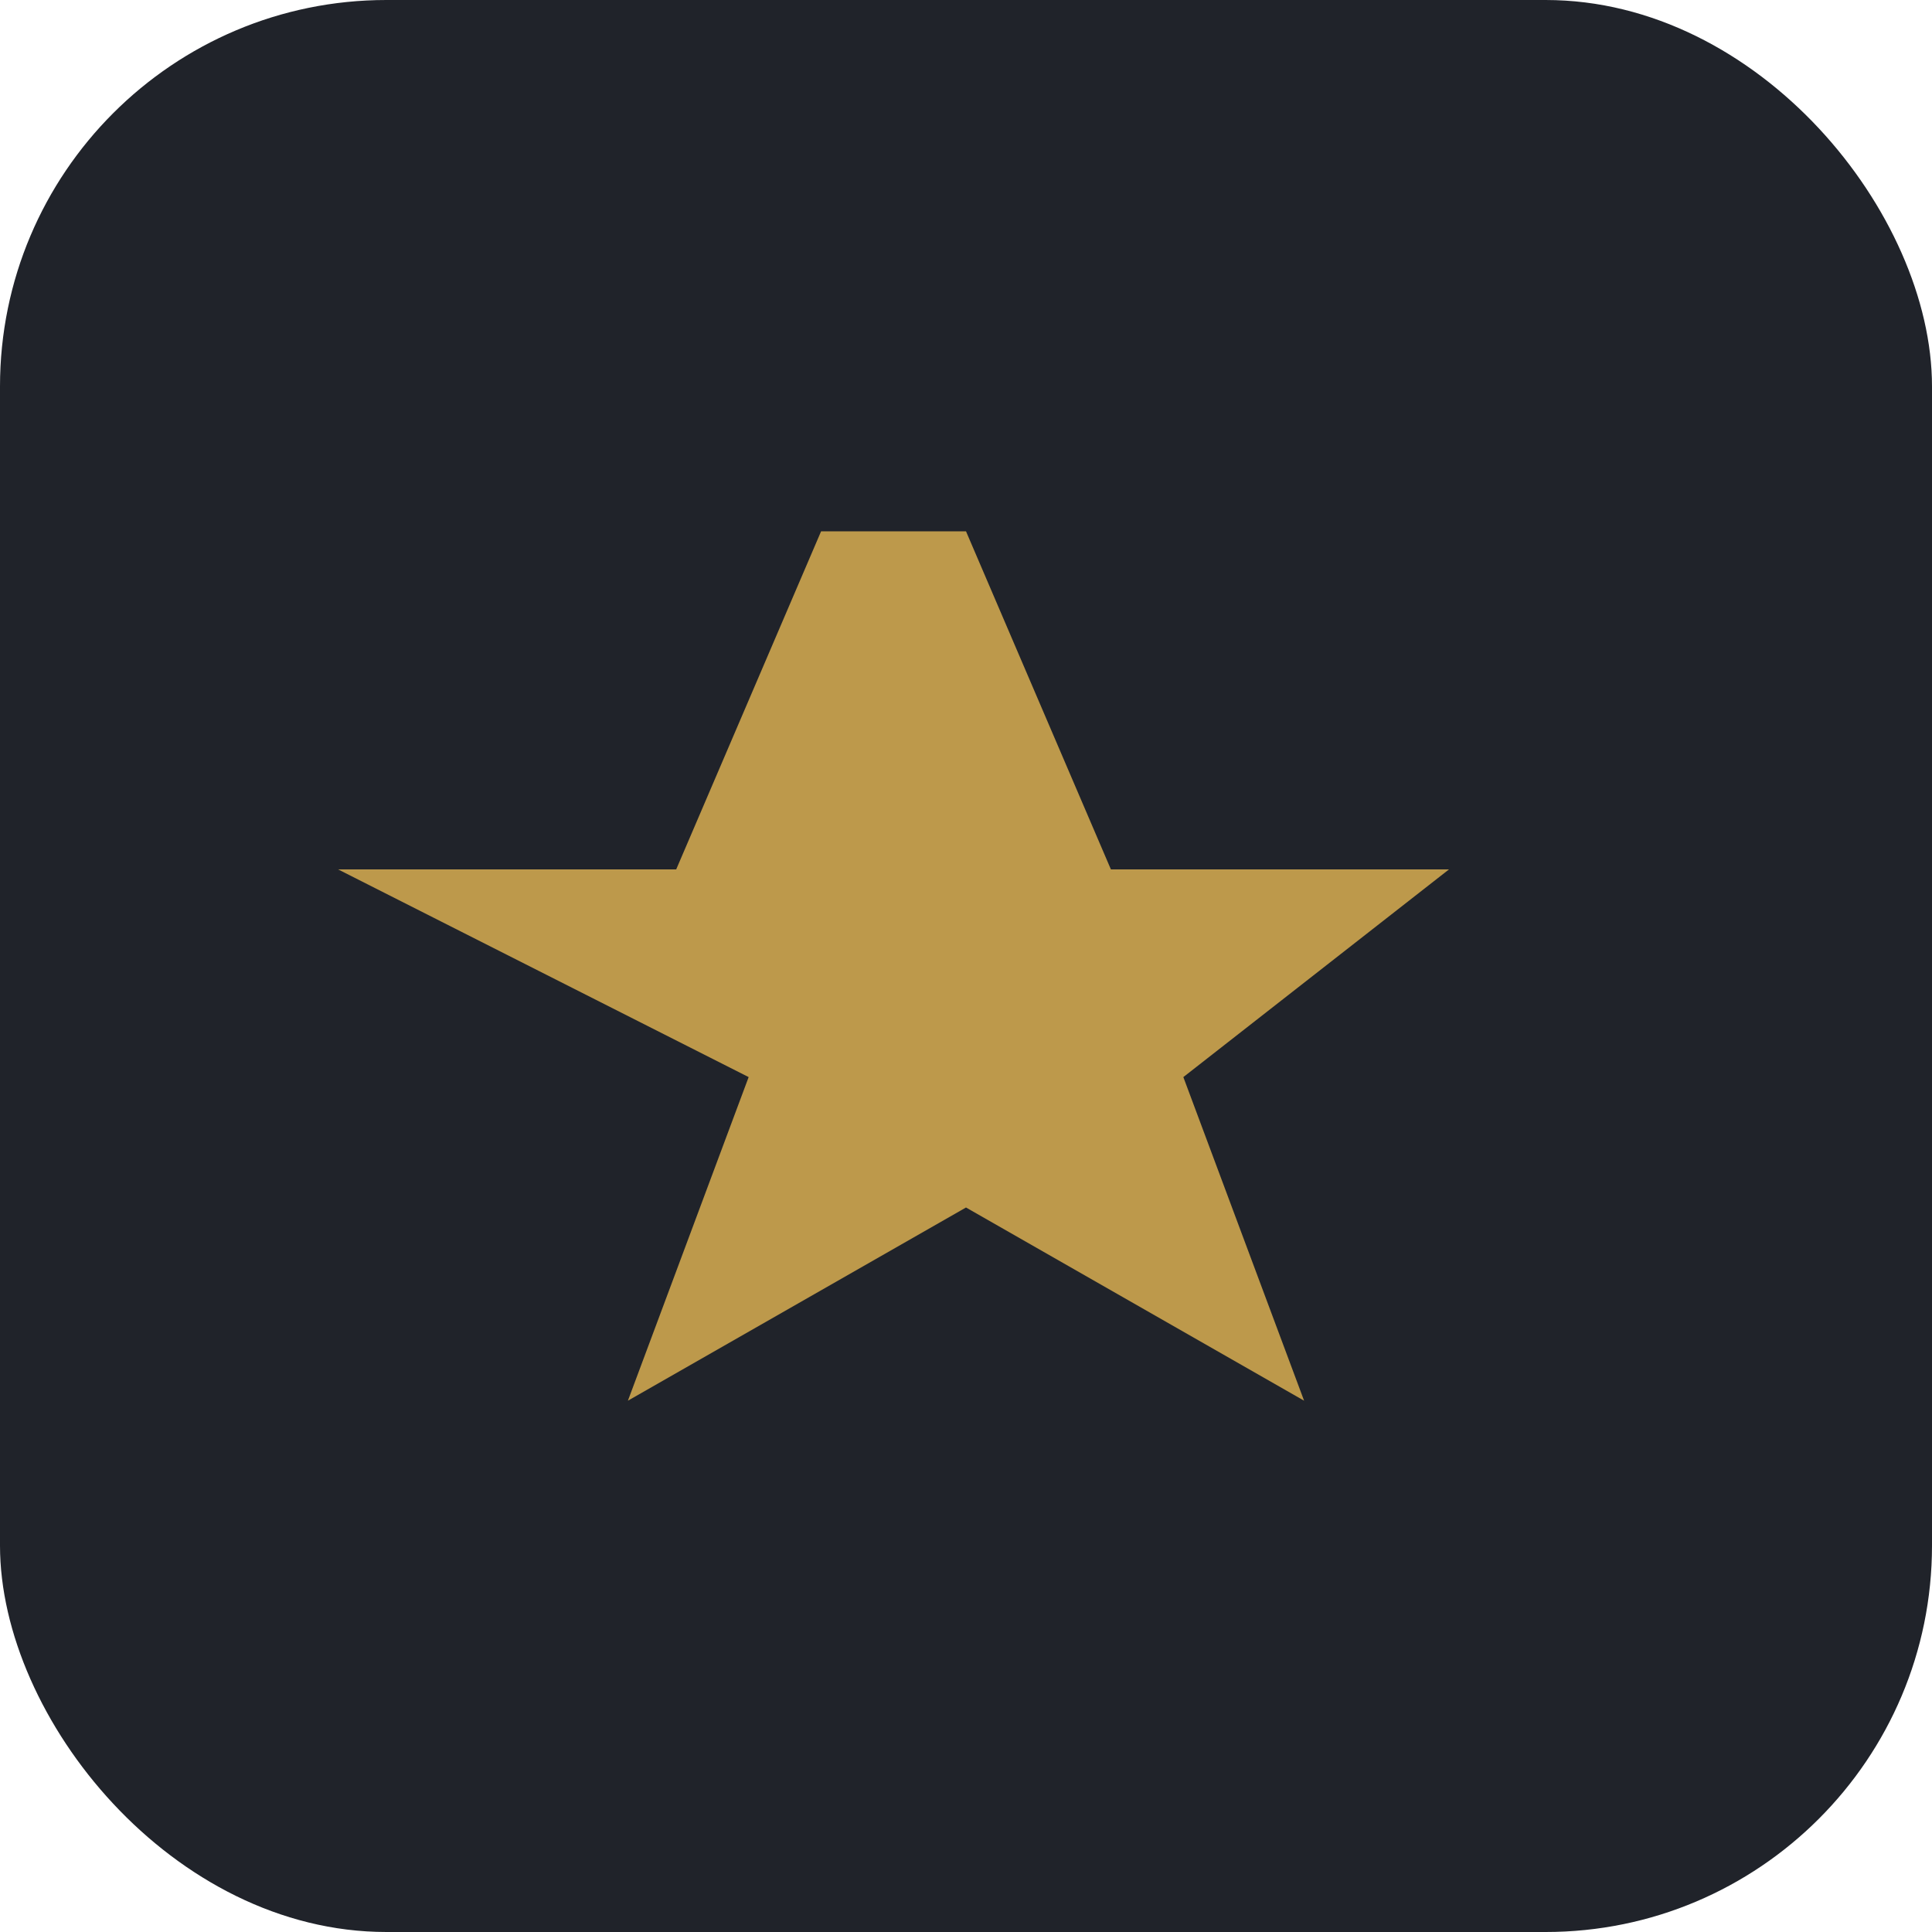
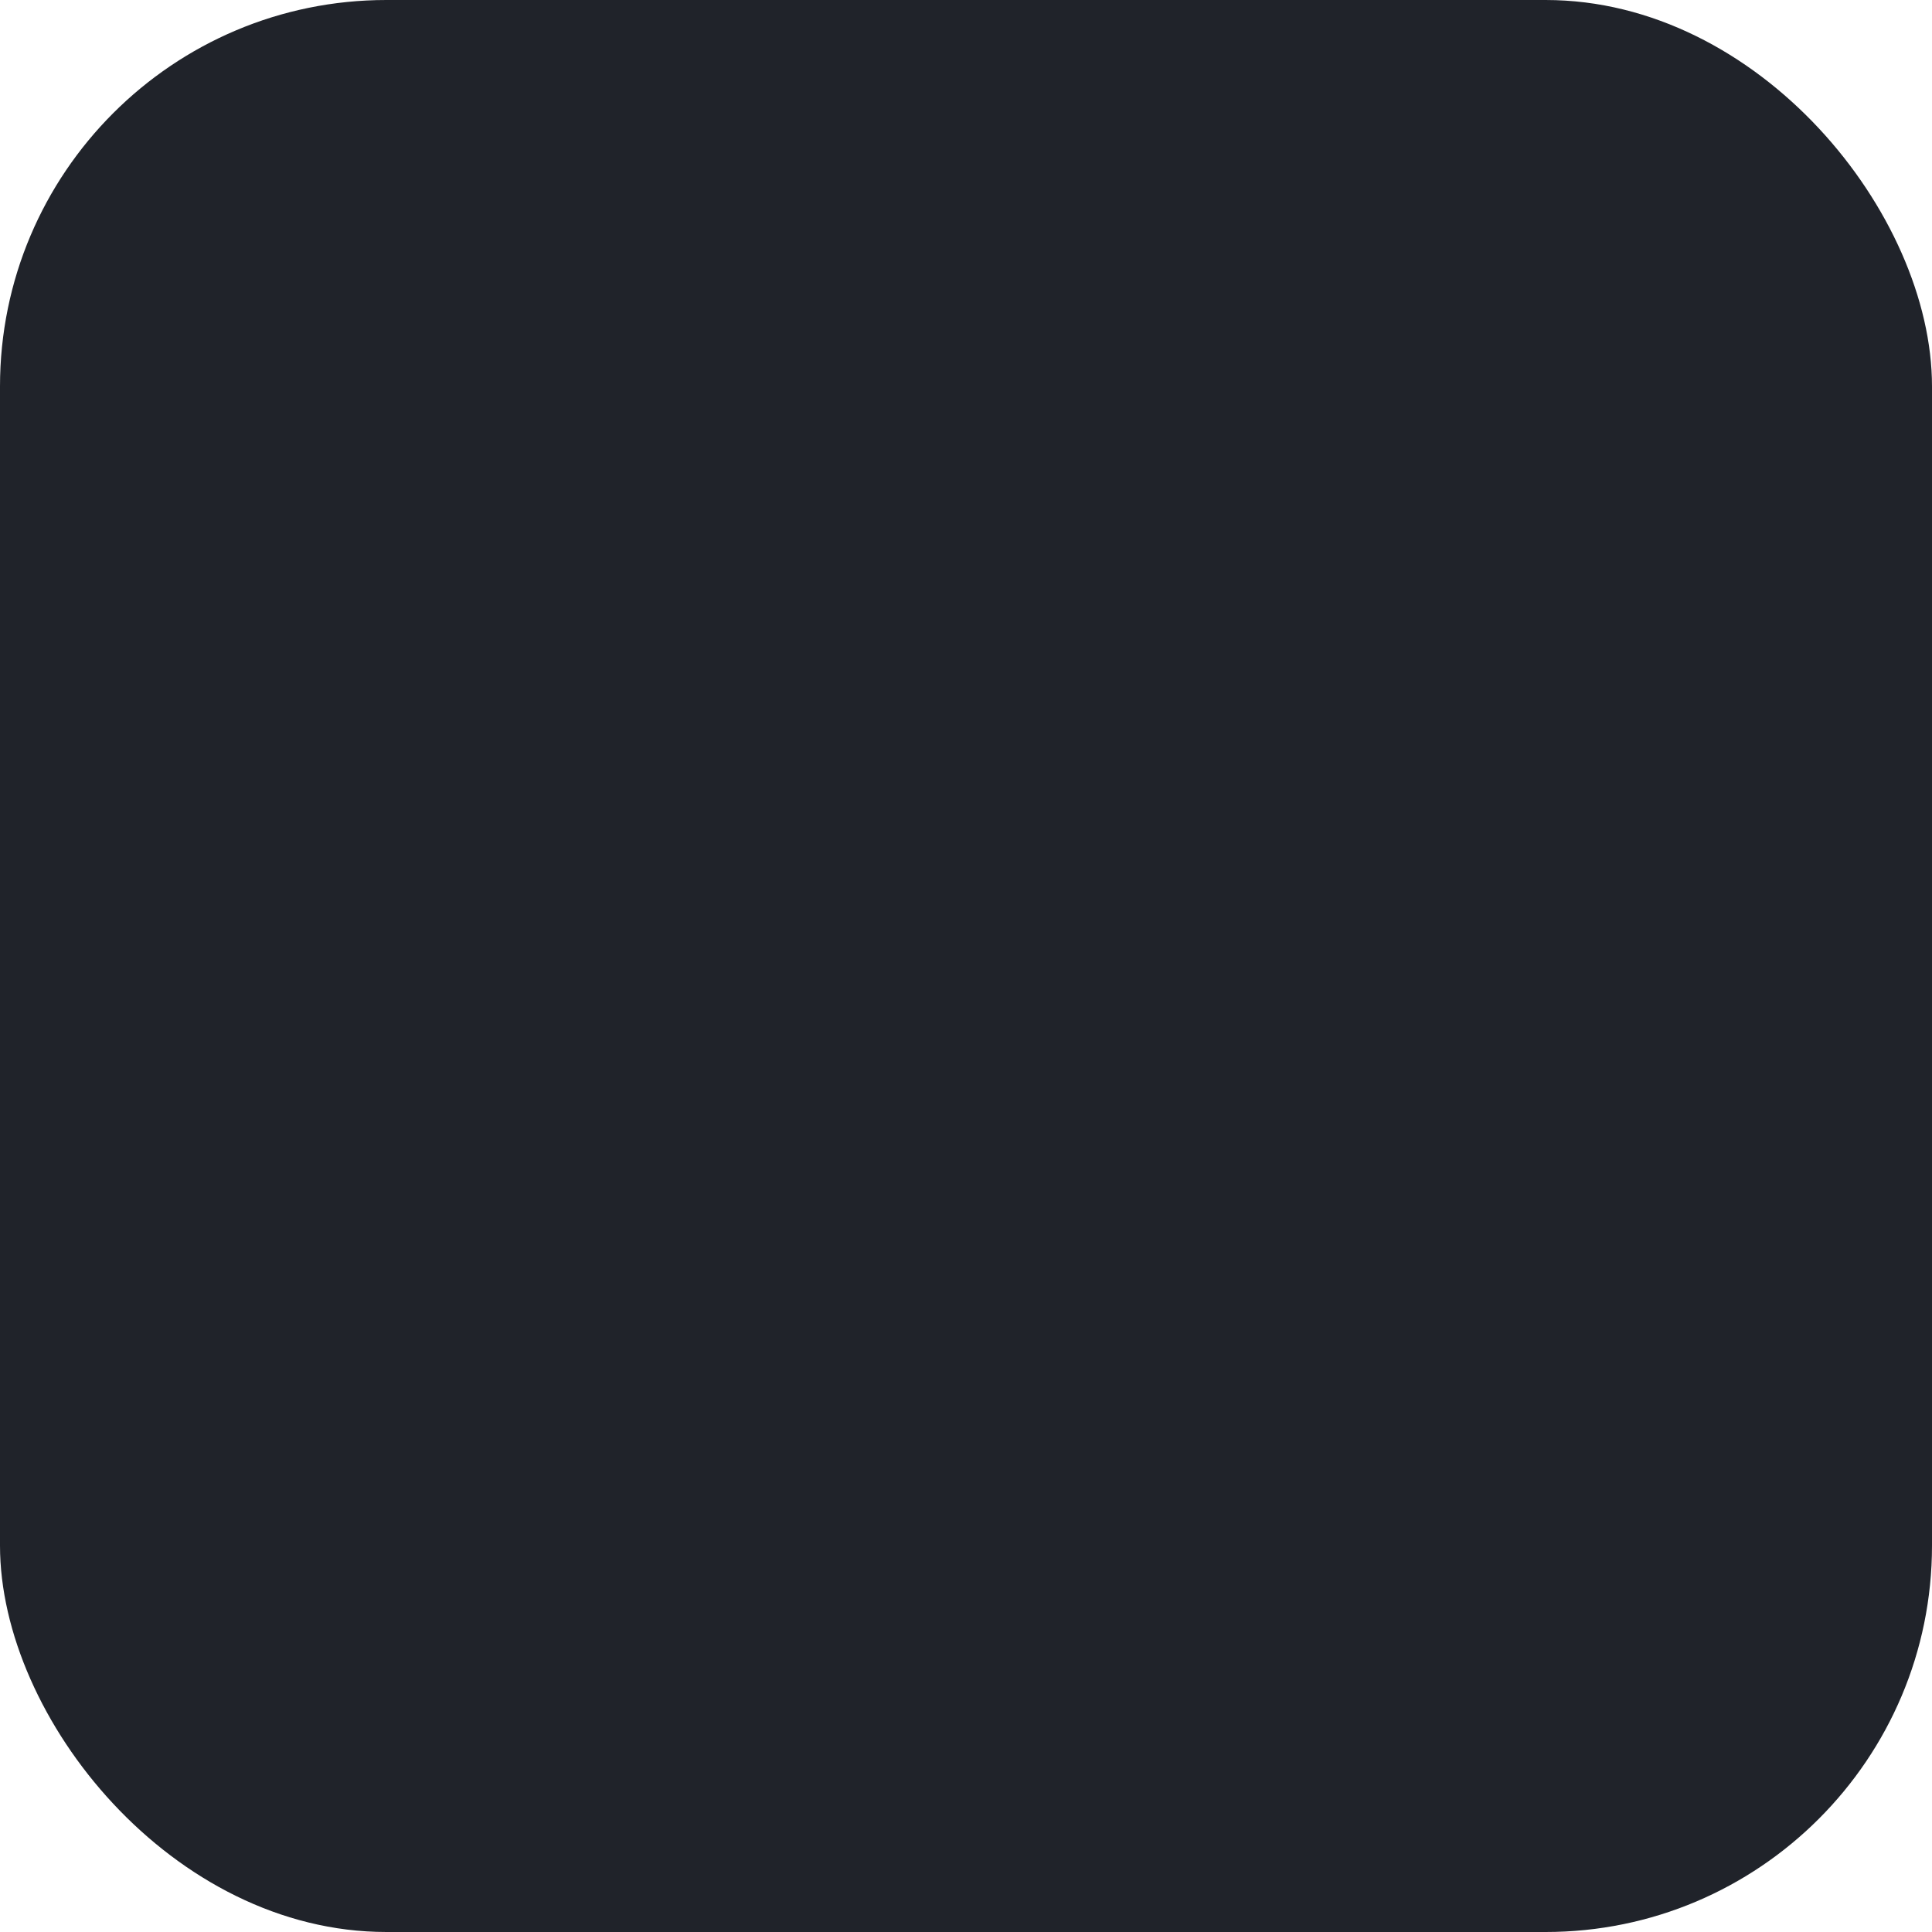
<svg xmlns="http://www.w3.org/2000/svg" width="40" height="40" viewBox="0 0 40 40">
  <rect x="0" y="0" width="40" height="40" rx="8" fill="#20232a" />
-   <path d="M20 11l3 7h7l-5.5 4.3L27 29l-7-4-7 4 2.5-6.7L7 18h7l3-7z" fill="#bd994b" />
</svg>